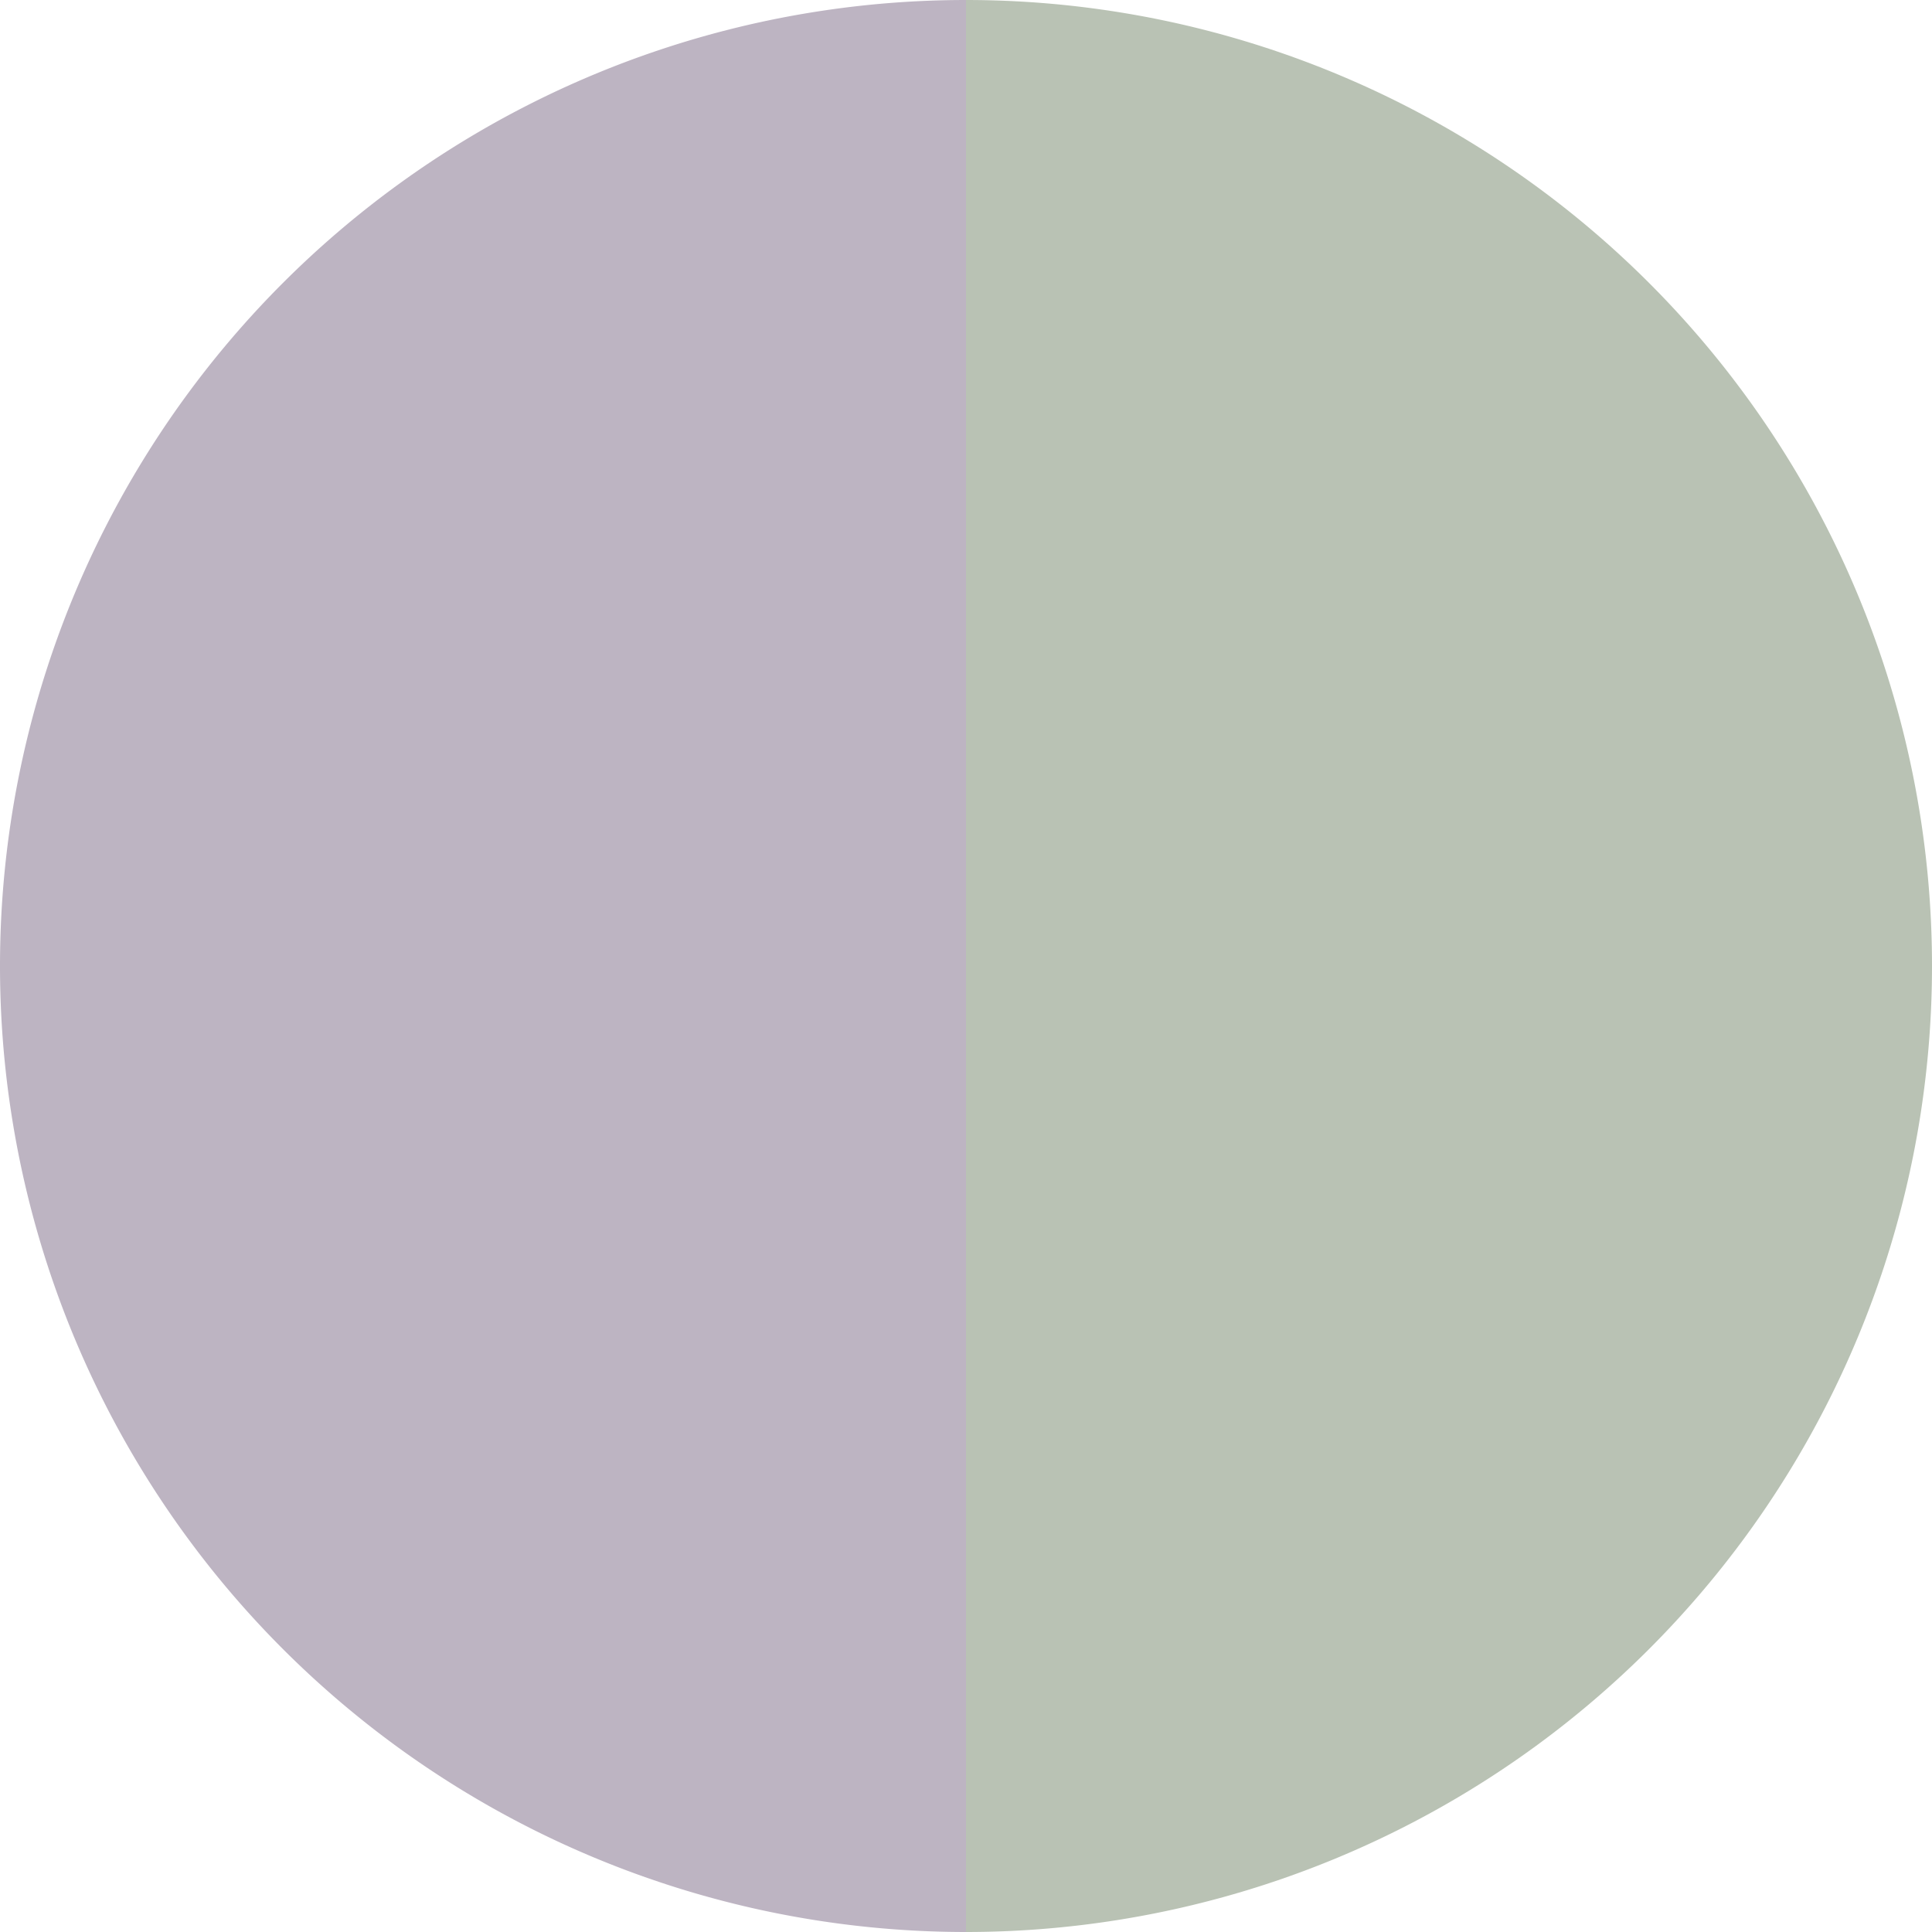
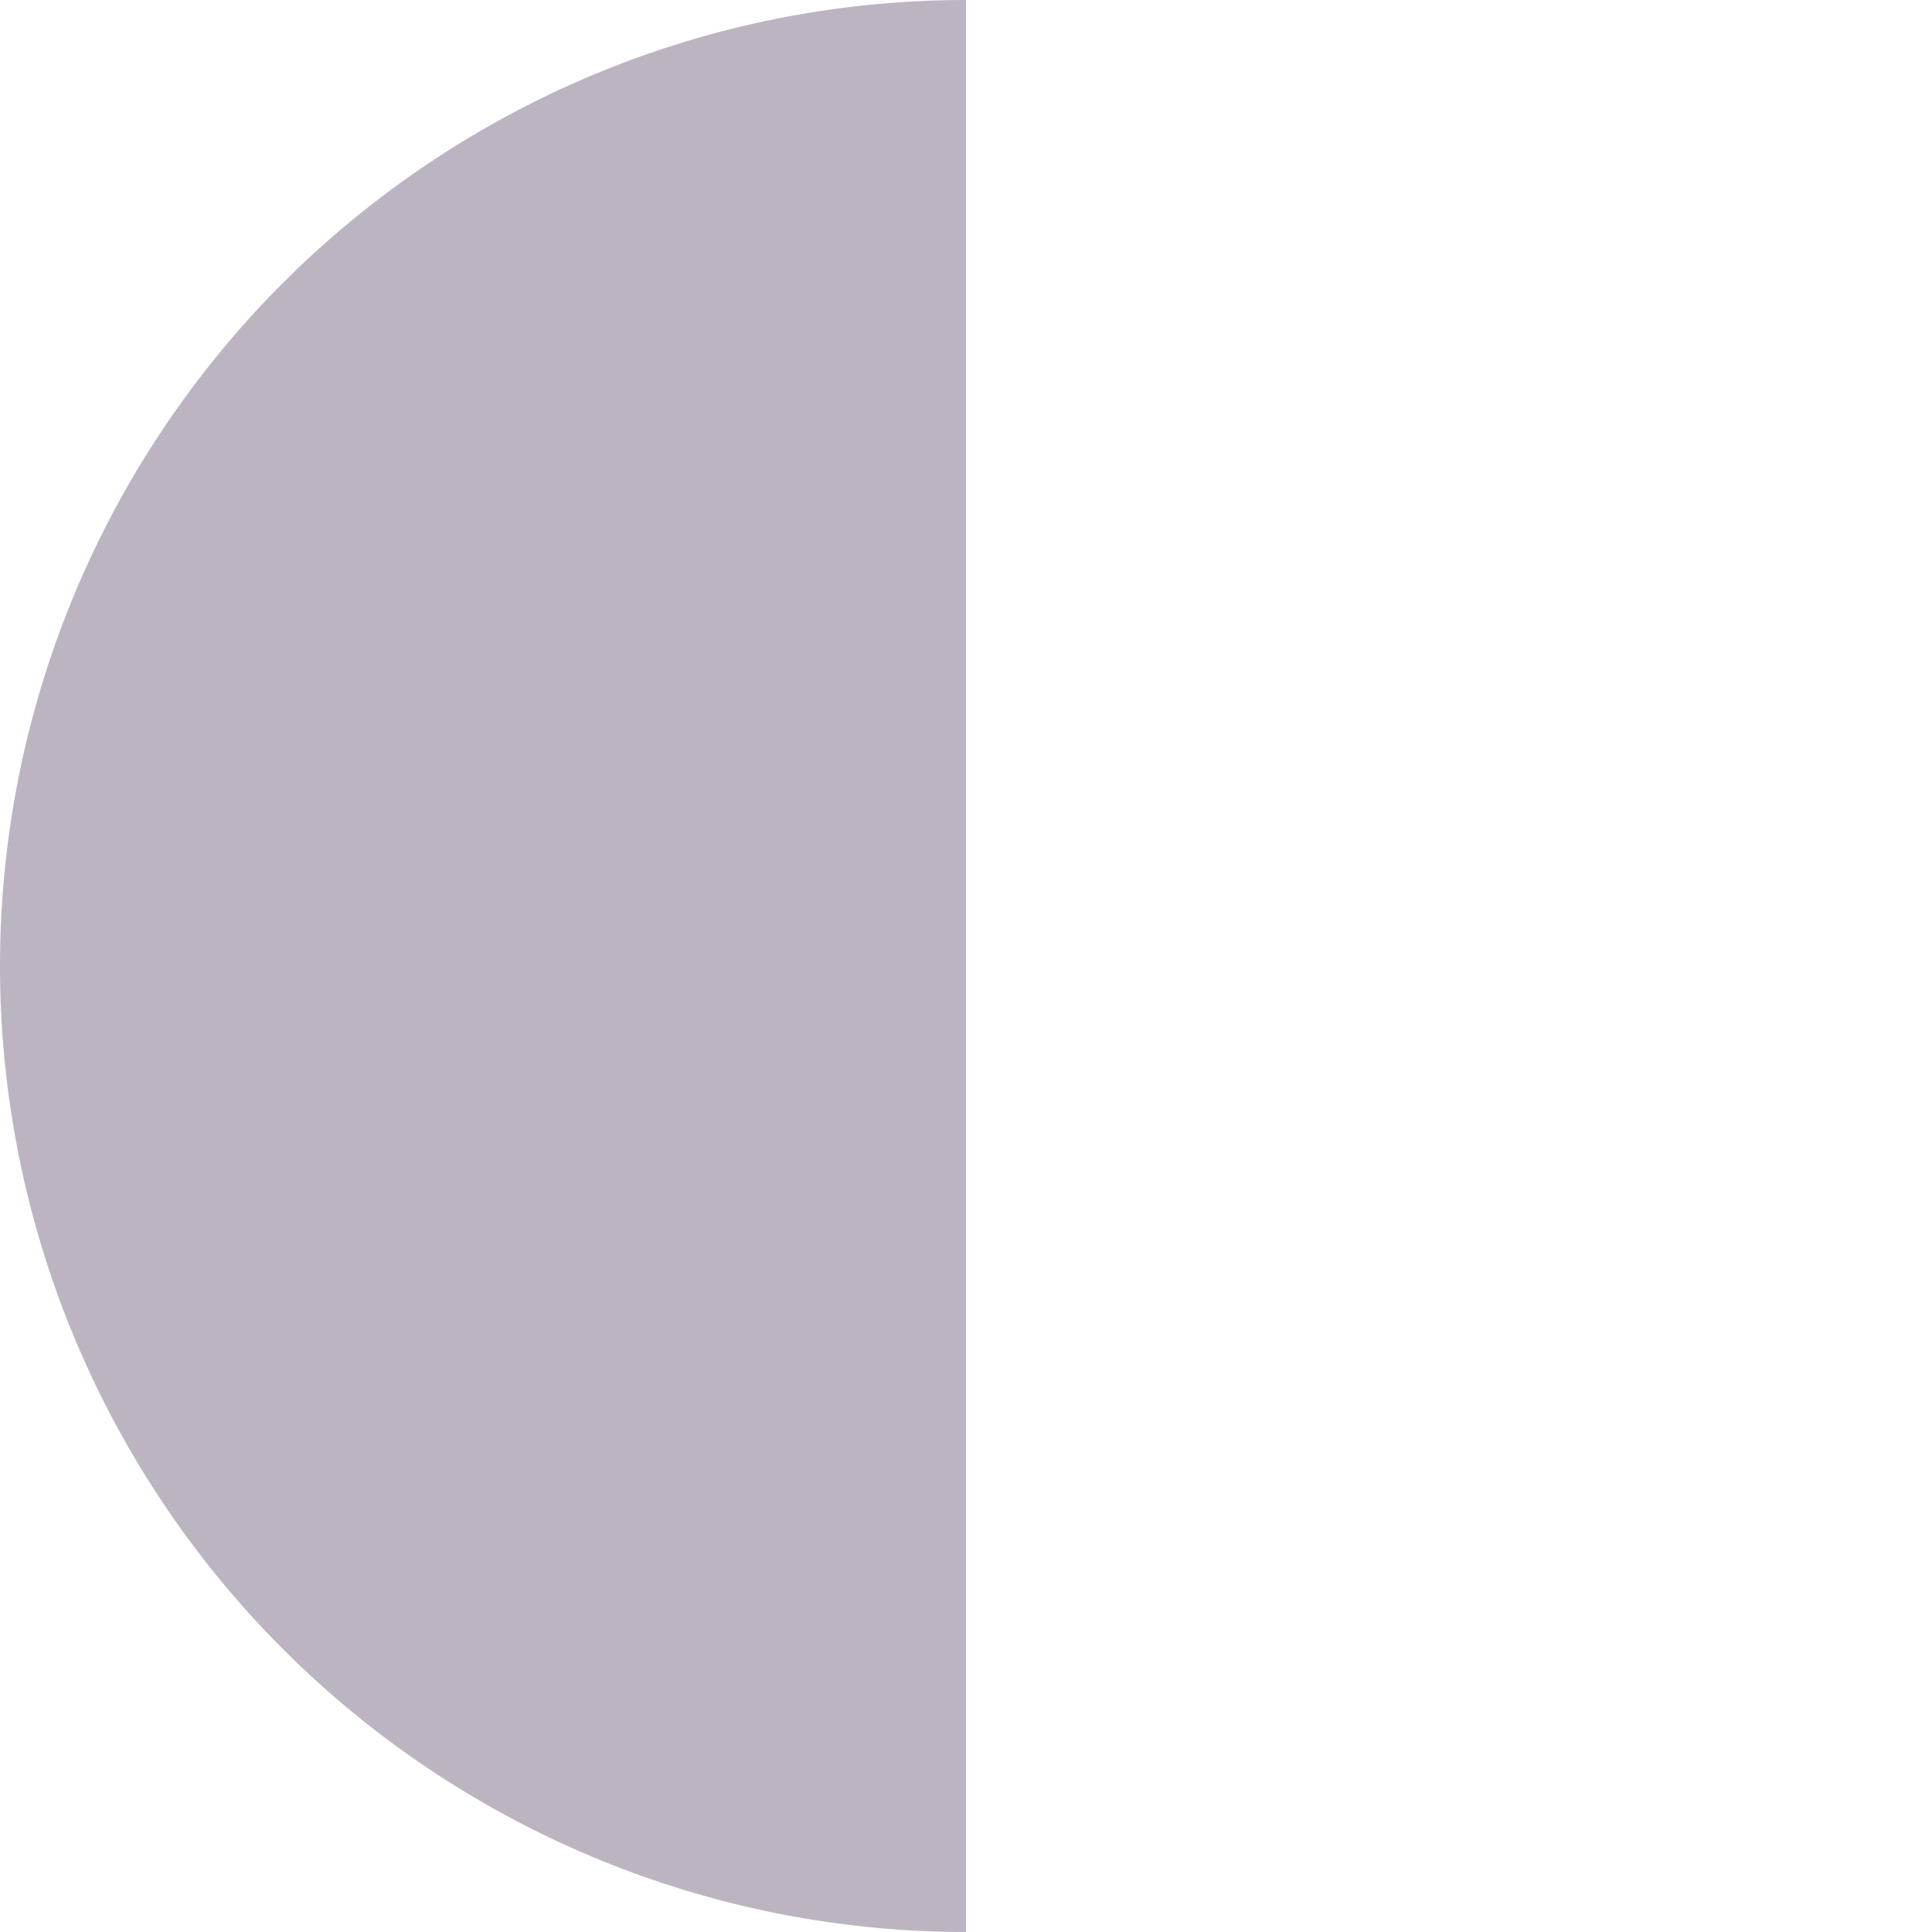
<svg xmlns="http://www.w3.org/2000/svg" width="500" height="500" viewBox="-1 -1 2 2">
-   <path d="M 0 -1               A 1,1 0 0,1 0 1             L 0,0              z" fill="#b9c2b4" />
  <path d="M 0 1               A 1,1 0 0,1 -0 -1             L 0,0              z" fill="#bdb4c2" />
</svg>